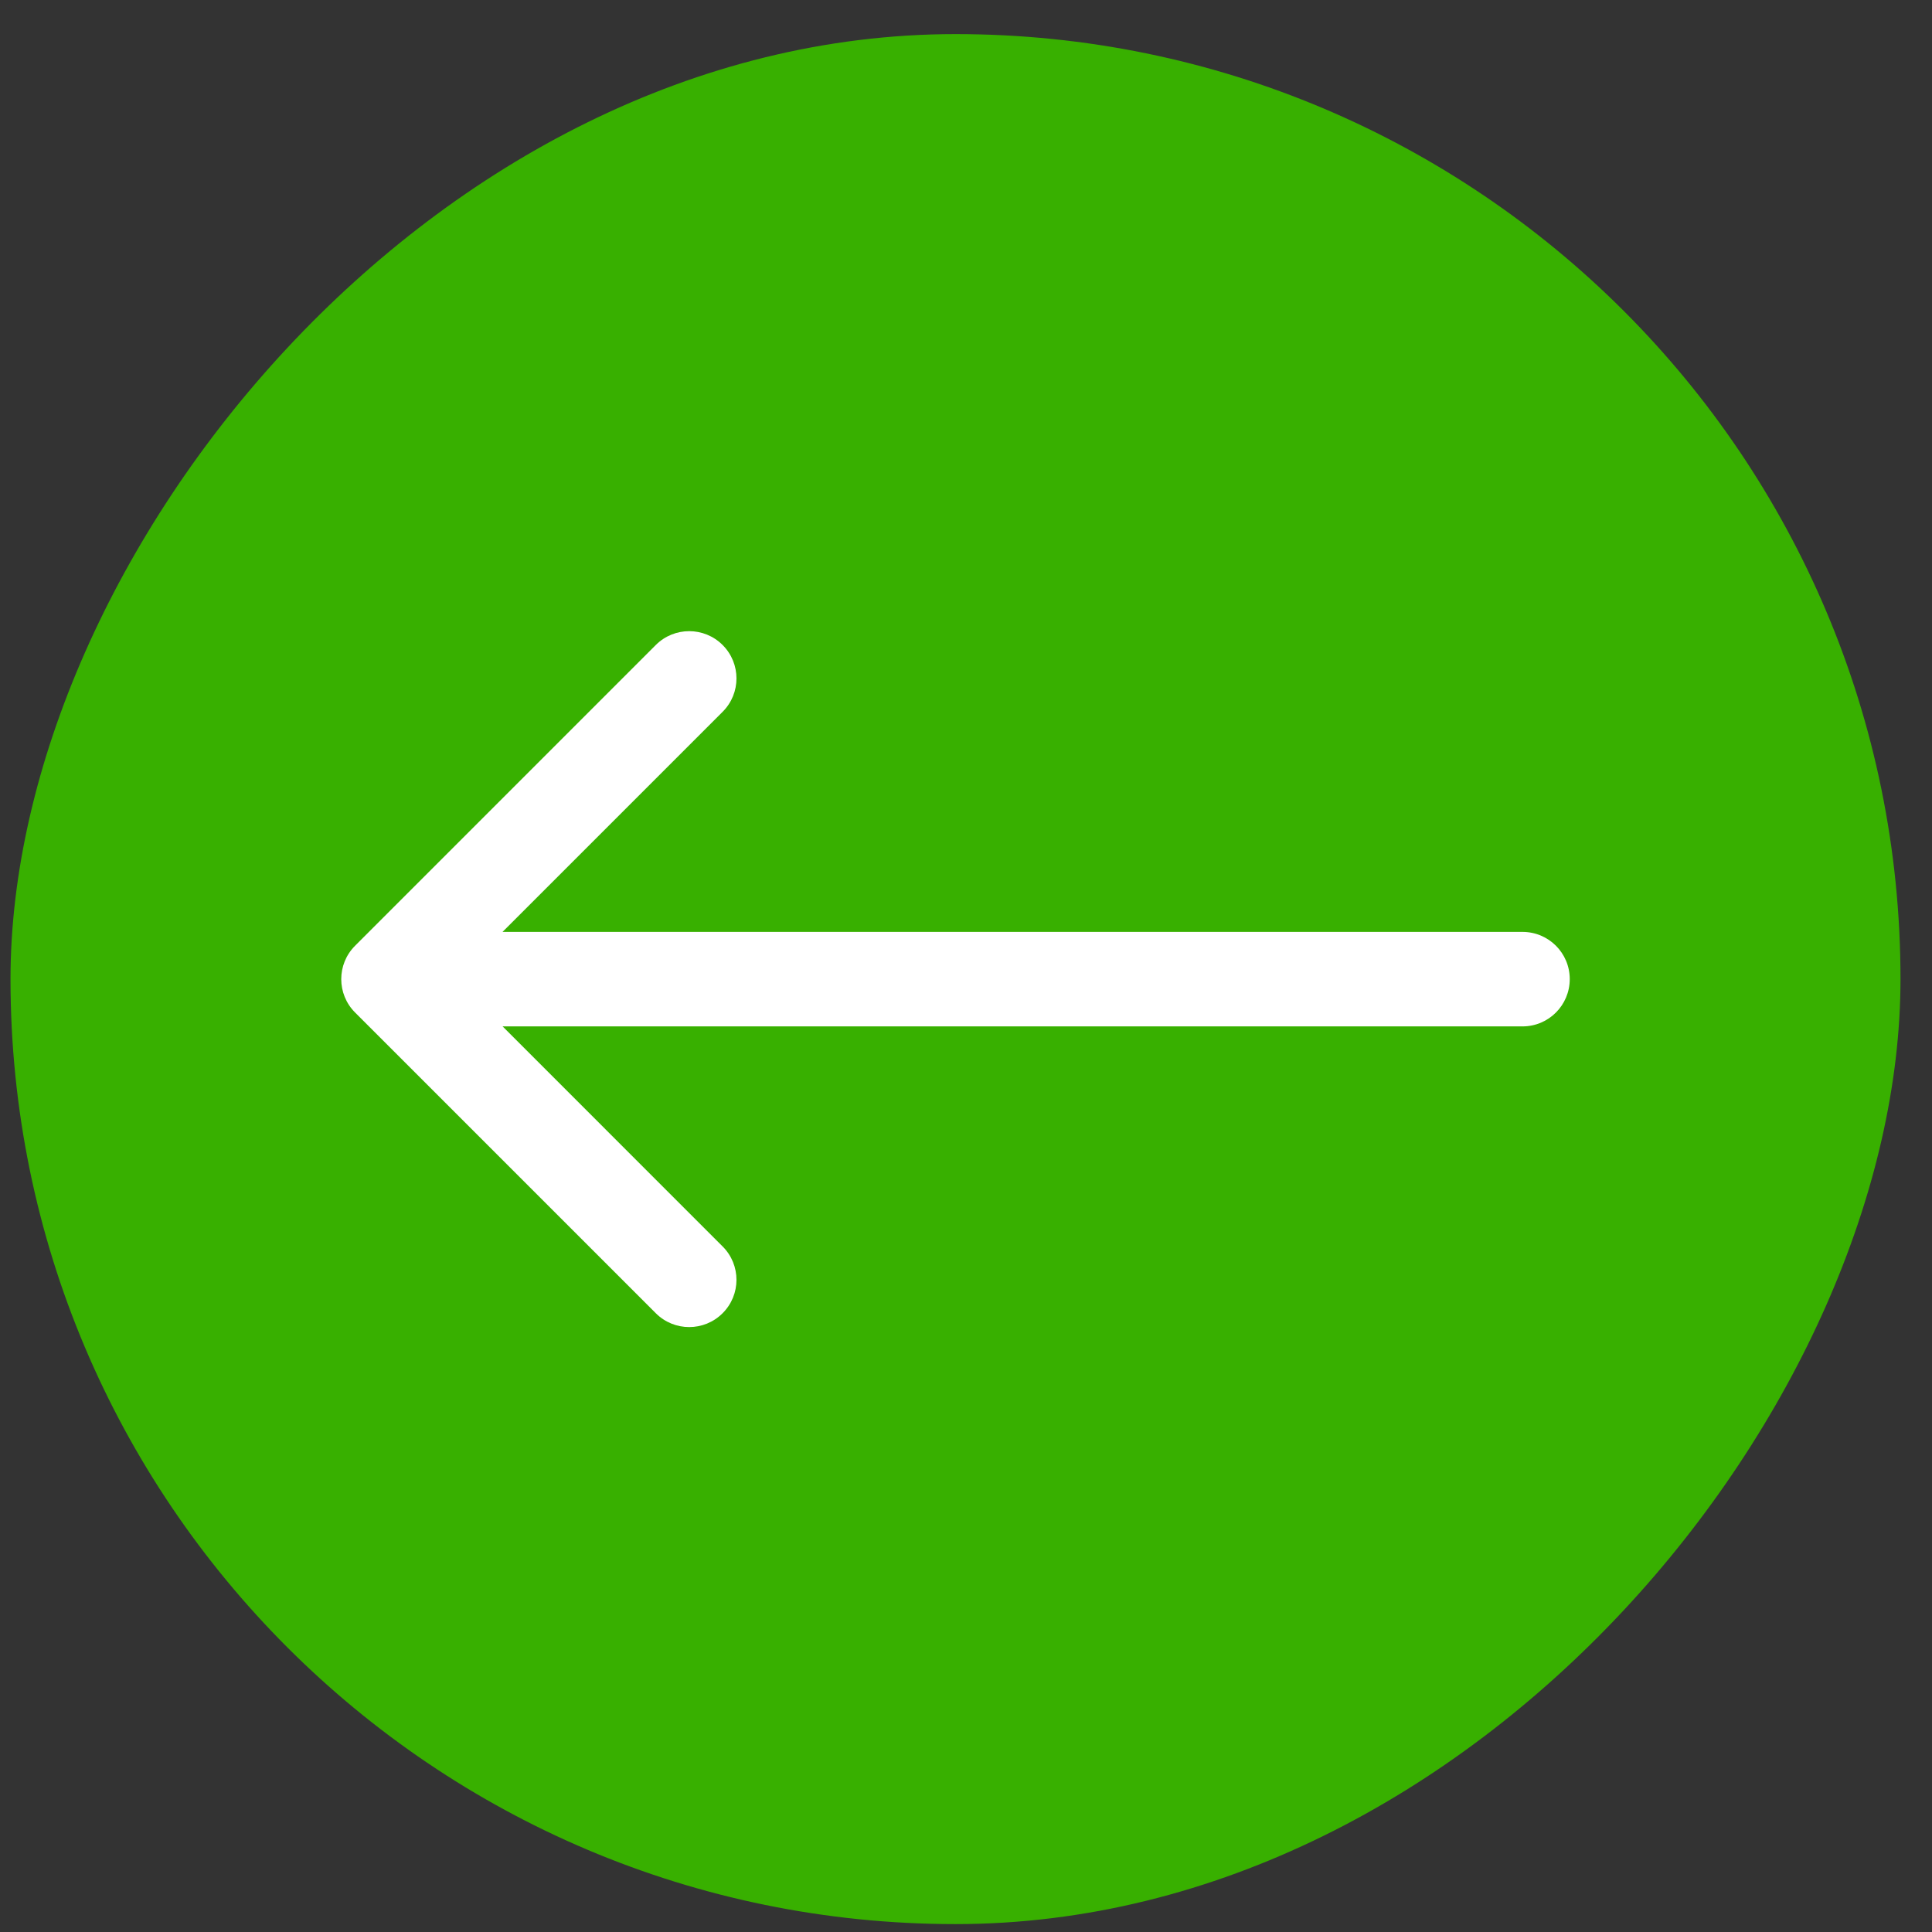
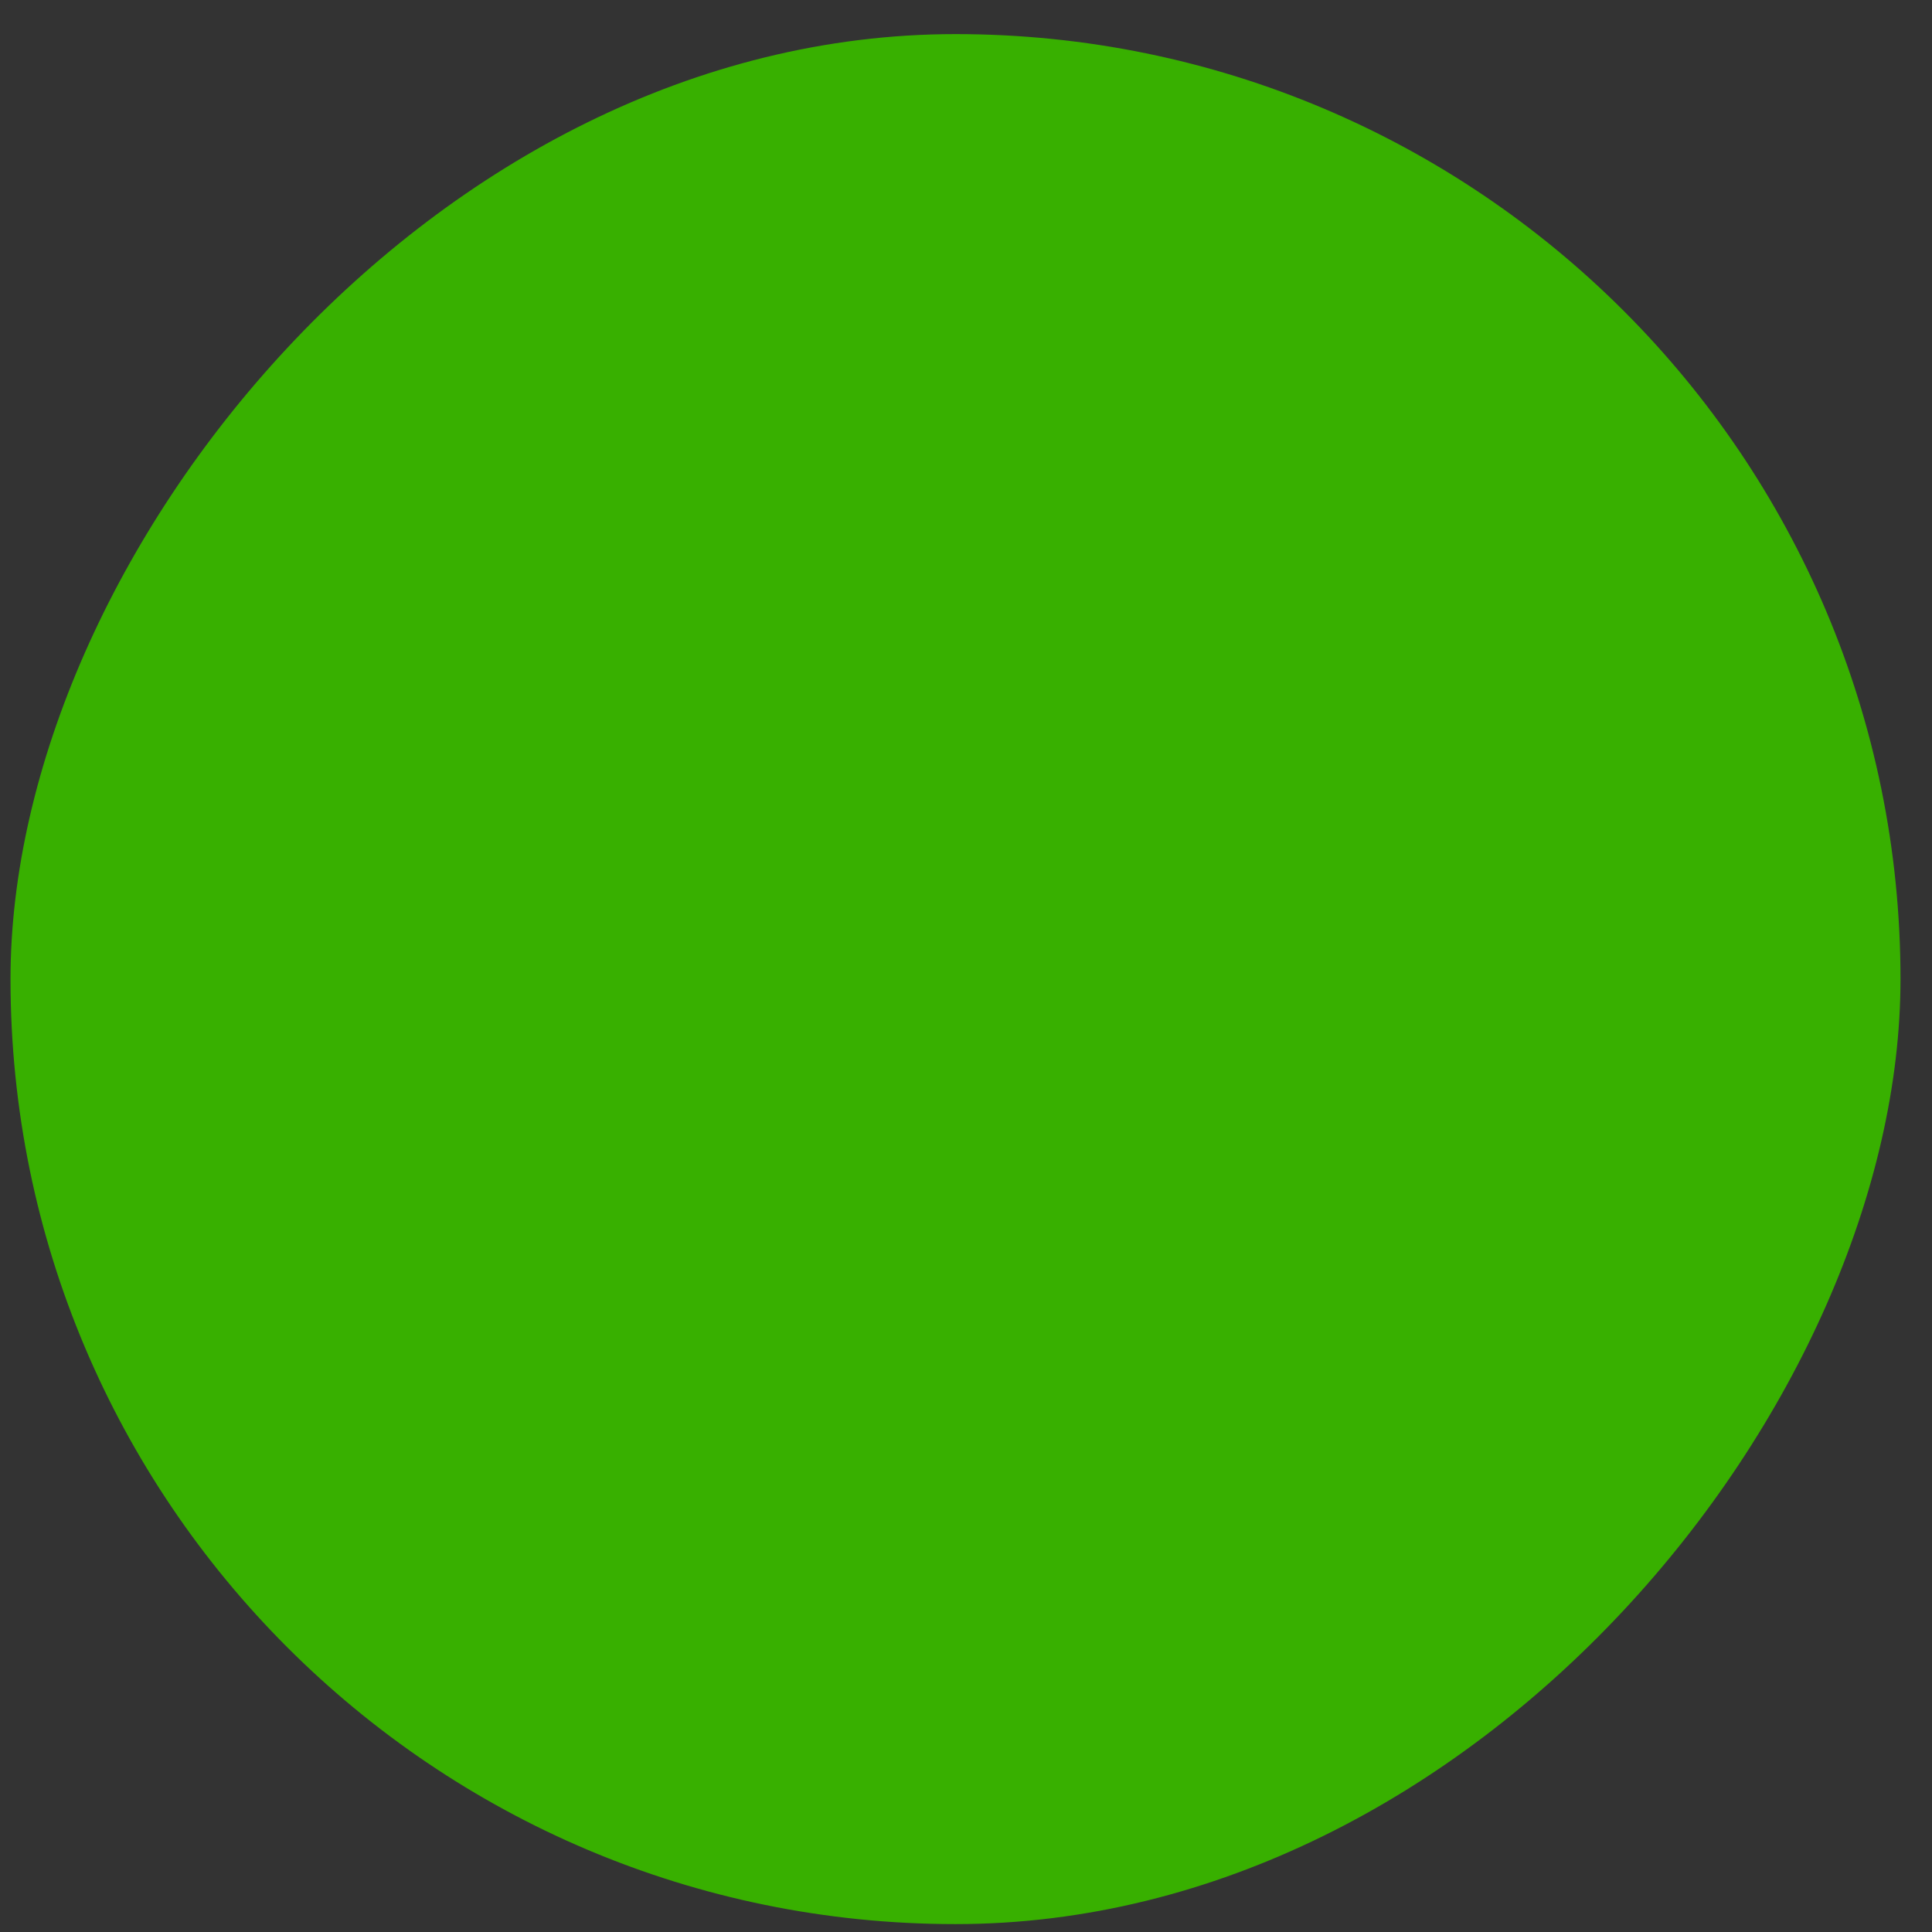
<svg xmlns="http://www.w3.org/2000/svg" width="46" height="46" viewBox="0 0 46 46" fill="none">
  <rect x="0" y="0" width="46" height="46" fill="#333333" stroke="none" />
  <rect width="45" height="45" rx="22.5" transform="matrix(-1 0 0 1 45.25 0.812)" fill="#38B000" />
-   <path d="M36.25 22.188C36.872 22.188 37.375 22.691 37.375 23.312C37.375 23.934 36.872 24.438 36.25 24.438V22.188ZM8.455 24.108C8.015 23.669 8.015 22.956 8.455 22.517L15.614 15.357C16.053 14.918 16.766 14.918 17.205 15.357C17.645 15.797 17.645 16.509 17.205 16.948L10.841 23.312L17.205 29.677C17.645 30.116 17.645 30.828 17.205 31.267C16.766 31.707 16.053 31.707 15.614 31.267L8.455 24.108ZM36.25 23.312V24.438H9.25V23.312V22.188H36.25V23.312Z" fill="white" />
</svg>